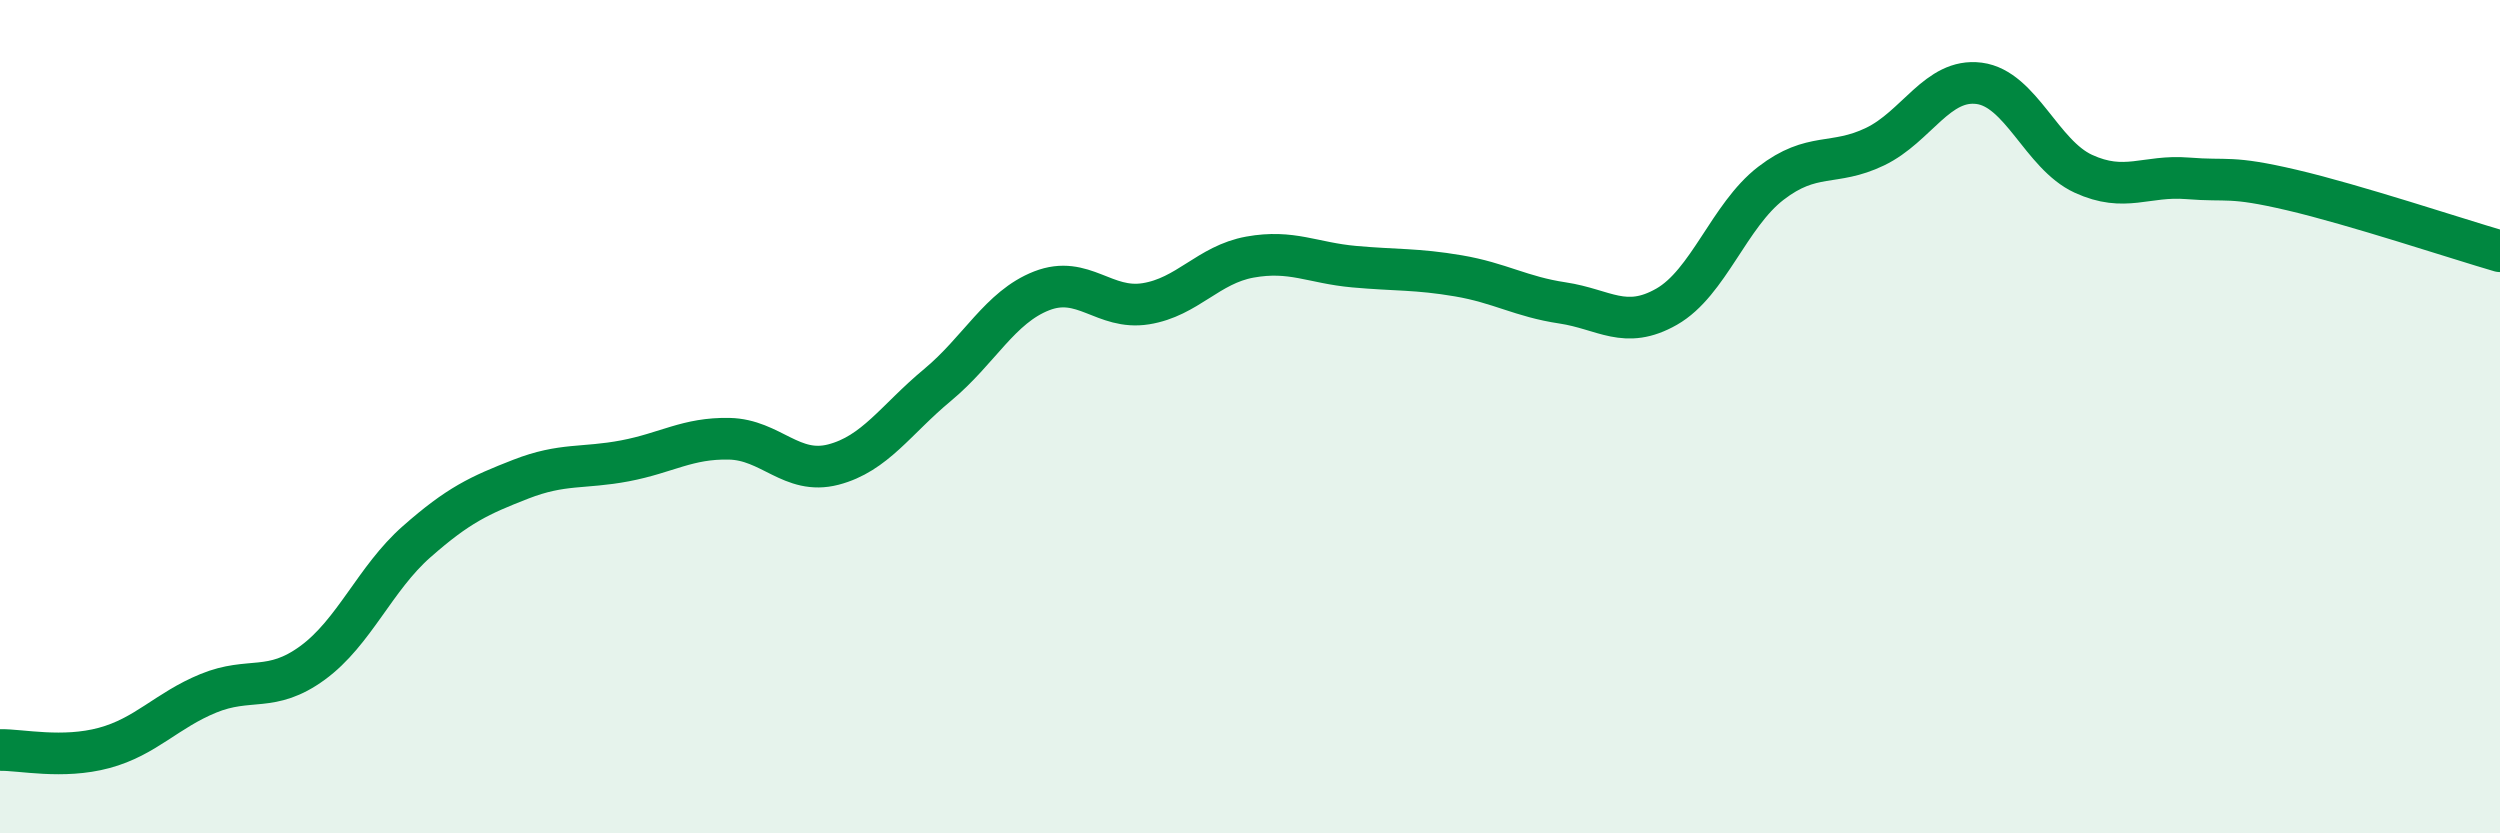
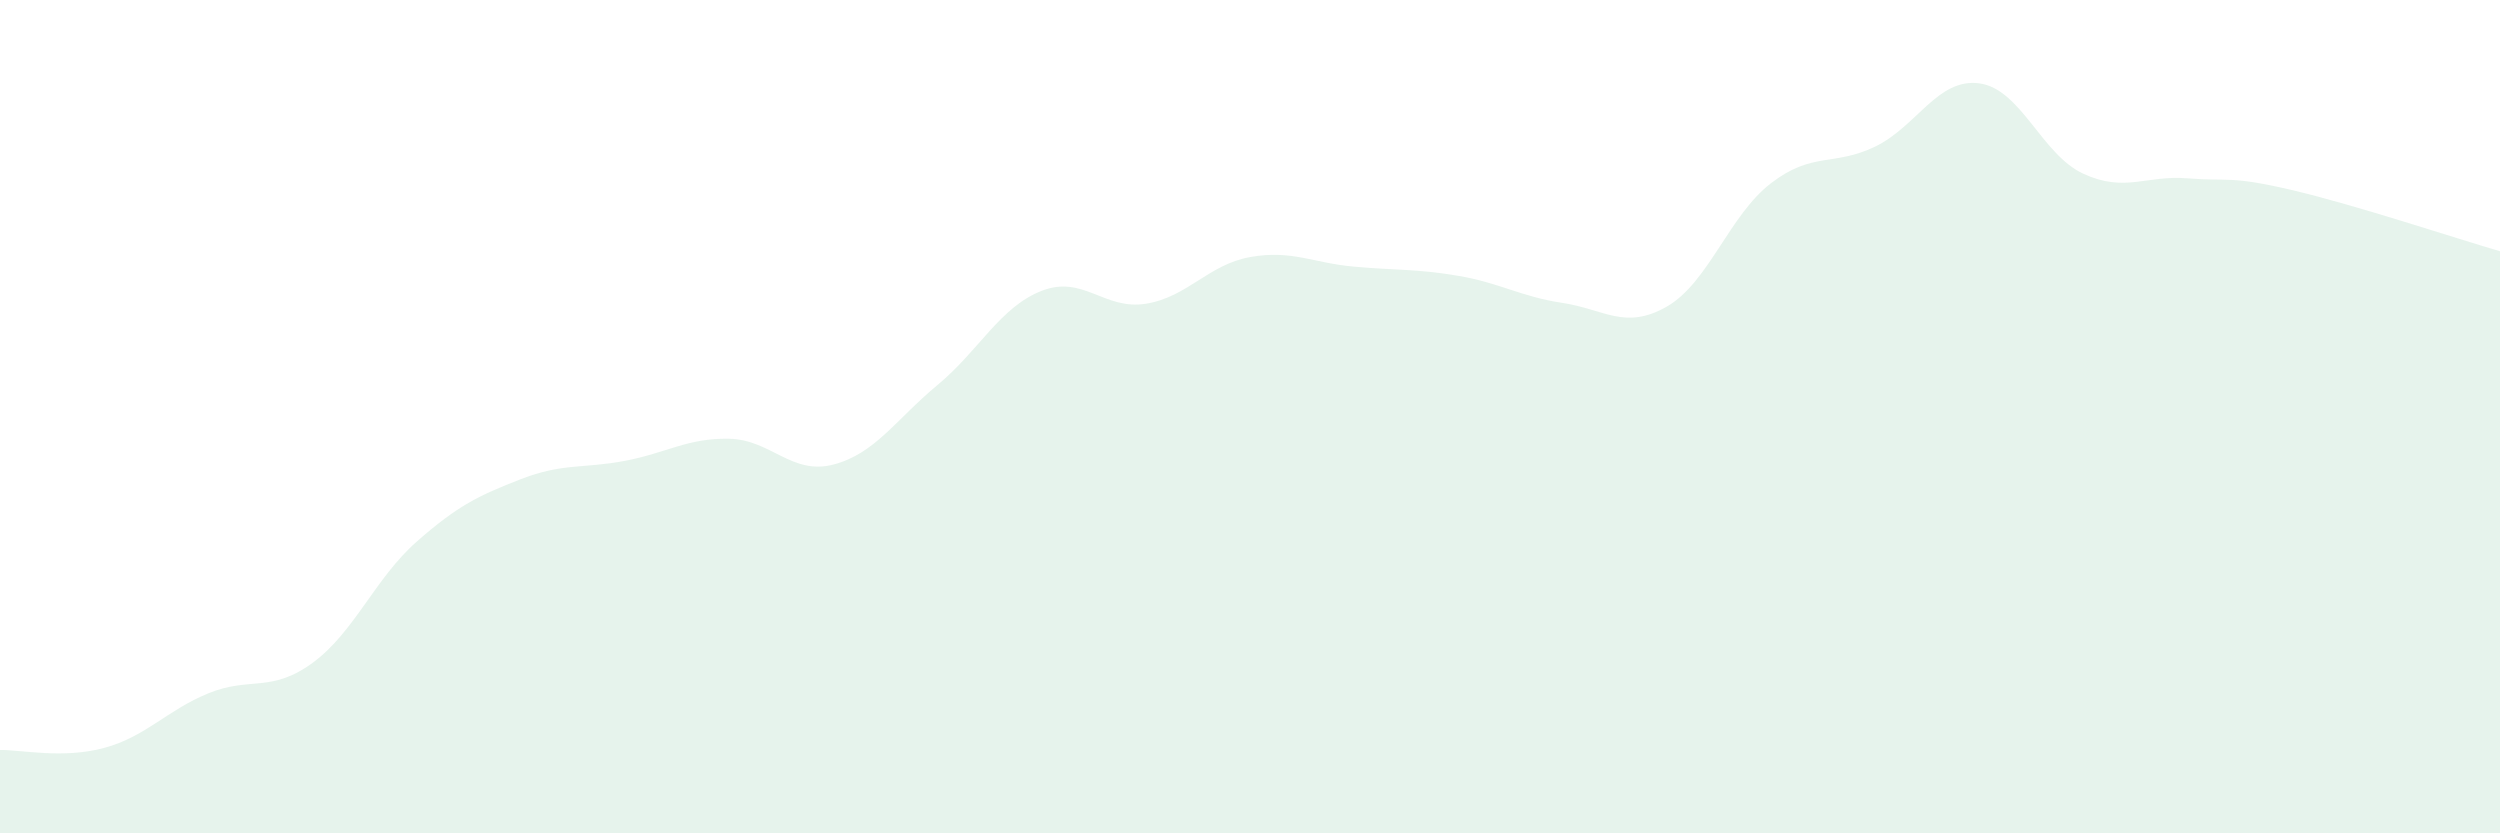
<svg xmlns="http://www.w3.org/2000/svg" width="60" height="20" viewBox="0 0 60 20">
  <path d="M 0,18 C 0.5,17.99 1.5,18.22 2.5,17.95 C 3.5,17.68 4,17.05 5,16.64 C 6,16.23 6.5,16.64 7.5,15.91 C 8.5,15.18 9,13.88 10,13 C 11,12.12 11.5,11.89 12.5,11.5 C 13.5,11.11 14,11.25 15,11.06 C 16,10.87 16.5,10.51 17.5,10.53 C 18.5,10.55 19,11.41 20,11.15 C 21,10.89 21.5,10.07 22.5,9.24 C 23.5,8.41 24,7.37 25,6.98 C 26,6.59 26.5,7.45 27.5,7.29 C 28.5,7.13 29,6.35 30,6.17 C 31,5.99 31.5,6.31 32.5,6.4 C 33.5,6.49 34,6.45 35,6.62 C 36,6.79 36.5,7.12 37.5,7.27 C 38.5,7.42 39,7.93 40,7.36 C 41,6.79 41.5,5.17 42.5,4.4 C 43.5,3.63 44,4 45,3.52 C 46,3.04 46.5,1.87 47.5,2 C 48.5,2.13 49,3.71 50,4.17 C 51,4.63 51.5,4.2 52.5,4.28 C 53.5,4.36 53.5,4.21 55,4.56 C 56.5,4.91 59,5.74 60,6.03L60 20L0 20Z" fill="#008740" opacity="0.1" stroke-linecap="round" stroke-linejoin="round" />
-   <path d="M 0,18 C 0.5,17.99 1.5,18.22 2.5,17.95 C 3.5,17.68 4,17.05 5,16.64 C 6,16.23 6.5,16.64 7.5,15.91 C 8.5,15.18 9,13.88 10,13 C 11,12.12 11.5,11.89 12.5,11.5 C 13.5,11.11 14,11.25 15,11.06 C 16,10.87 16.5,10.51 17.5,10.53 C 18.5,10.55 19,11.41 20,11.15 C 21,10.89 21.5,10.07 22.5,9.24 C 23.5,8.41 24,7.37 25,6.98 C 26,6.59 26.5,7.45 27.5,7.29 C 28.5,7.13 29,6.35 30,6.17 C 31,5.99 31.5,6.31 32.5,6.4 C 33.5,6.49 34,6.45 35,6.62 C 36,6.79 36.5,7.12 37.5,7.27 C 38.5,7.42 39,7.93 40,7.36 C 41,6.79 41.5,5.17 42.5,4.4 C 43.5,3.63 44,4 45,3.52 C 46,3.04 46.5,1.87 47.5,2 C 48.5,2.13 49,3.71 50,4.17 C 51,4.63 51.5,4.2 52.5,4.28 C 53.5,4.36 53.5,4.21 55,4.56 C 56.5,4.91 59,5.74 60,6.03" stroke="#008740" stroke-width="1" fill="none" stroke-linecap="round" stroke-linejoin="round" />
</svg>